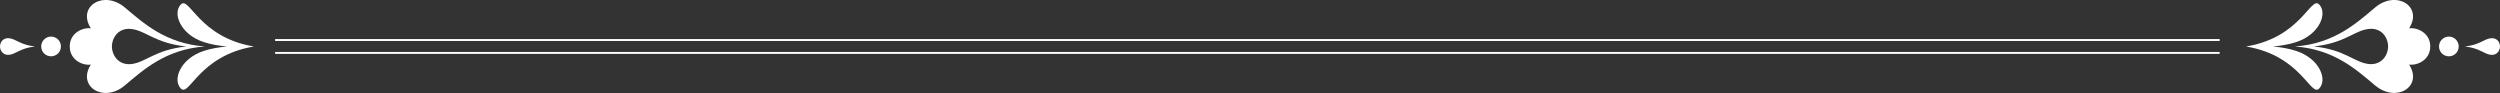
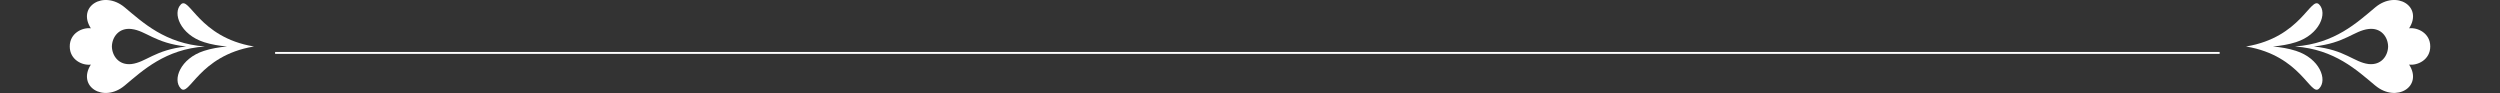
<svg xmlns="http://www.w3.org/2000/svg" id="_イヤー_2" viewBox="0 0 649.1 24.14">
  <rect x="0" y="0" width="649.1" height="24.14" fill="#333333" stroke="none" />
  <defs>
    <style>.cls-1{fill:#fff;}.cls-2{fill:none;stroke:#fff;stroke-miterlimit:10;stroke-width:.5px;}</style>
  </defs>
  <g id="_イヤー_4">
    <g>
      <g>
-         <path class="cls-1" d="M13.25,14.62c1.42,0,2.57-1.13,2.57-2.55s-1.14-2.57-2.57-2.57-2.55,1.16-2.55,2.57,1.14,2.55,2.55,2.55Z" />
-         <path class="cls-1" d="M2.4,14.23c-1.56,.17-2.38-1.02-2.4-2.16,.02-1.14,.83-2.33,2.4-2.14,1.8,.21,2.87,1.73,6.71,2.14-3.84,.42-4.91,1.94-6.71,2.16Z" />
-         <path class="cls-1" d="M646.7,14.23c1.56,.17,2.38-1.02,2.4-2.16-.02-1.14-.83-2.33-2.4-2.14-1.8,.21-2.87,1.73-6.71,2.14,3.84,.42,4.91,1.94,6.71,2.16Z" />
        <path class="cls-1" d="M65.82,12.09c-14.18,2.39-16.65,13.12-18.85,10.91-2.25-2.25-.17-7.82,6.01-9.8,1.87-.61,3.93-.95,5.97-1.13-2.05-.18-4.11-.52-5.97-1.12-6.18-1.98-8.26-7.56-6.01-9.81,2.2-2.21,4.66,8.52,18.85,10.91,.05,0,.1,.01,.15,.02-.05,.01-.1,.03-.15,.03Z" />
        <path class="cls-1" d="M53.23,12.07c-10.32-.75-16.12-6.2-20.87-10.17-5.47-4.55-12.43-.22-8.77,5.45-2.2-.28-5.49,1.25-5.48,4.72,0,3.46,3.28,5,5.48,4.7-3.65,5.69,3.3,10.02,8.77,5.45,4.75-3.97,10.55-9.42,20.87-10.16Zm-19.1-4.54c3.8,.45,6.06,3.66,14.2,4.54-8.13,.88-10.4,4.09-14.2,4.56-3.32,.36-5.03-2.16-5.08-4.56,.05-2.4,1.77-4.93,5.08-4.54Z" />
        <g>
-           <path class="cls-1" d="M635.83,14.62c-1.41,0-2.56-1.13-2.56-2.55s1.14-2.57,2.56-2.57,2.55,1.16,2.55,2.57-1.14,2.55-2.55,2.55Z" />
          <path class="cls-1" d="M583.28,12.09c14.19,2.39,16.65,13.12,18.85,10.91,2.25-2.25,.17-7.82-6.02-9.8-1.87-.61-3.93-.95-5.96-1.13,2.03-.18,4.09-.52,5.96-1.12,6.19-1.98,8.27-7.56,6.02-9.81-2.2-2.21-4.66,8.52-18.85,10.91-.06,0-.1,.01-.15,.02,.05,.01,.09,.03,.15,.03Z" />
-           <path class="cls-1" d="M616.73,22.22c5.48,4.56,12.43,.24,8.77-5.45,2.2,.29,5.49-1.25,5.49-4.7,.01-3.47-3.29-5-5.49-4.72,3.67-5.67-3.29-10-8.77-5.45-4.75,3.97-10.54,9.42-20.86,10.17,10.32,.74,16.1,6.19,20.86,10.16Zm3.32-10.16c-.04,2.4-1.75,4.92-5.07,4.56-3.8-.47-6.06-3.69-14.2-4.56,8.13-.88,10.4-4.09,14.2-4.54,3.32-.39,5.03,2.13,5.07,4.54Z" />
+           <path class="cls-1" d="M616.73,22.22c5.48,4.56,12.43,.24,8.77-5.45,2.2,.29,5.49-1.25,5.49-4.7,.01-3.47-3.29-5-5.49-4.72,3.67-5.67-3.29-10-8.77-5.45-4.75,3.97-10.54,9.42-20.86,10.17,10.32,.74,16.1,6.19,20.86,10.16m3.32-10.16c-.04,2.4-1.75,4.92-5.07,4.56-3.8-.47-6.06-3.69-14.2-4.56,8.13-.88,10.4-4.09,14.2-4.54,3.32-.39,5.03,2.13,5.07,4.54Z" />
        </g>
      </g>
      <g>
-         <line class="cls-2" x1="71.43" y1="10.39" x2="576.31" y2="10.39" />
        <line class="cls-2" x1="71.43" y1="13.74" x2="576.31" y2="13.74" />
      </g>
    </g>
  </g>
</svg>